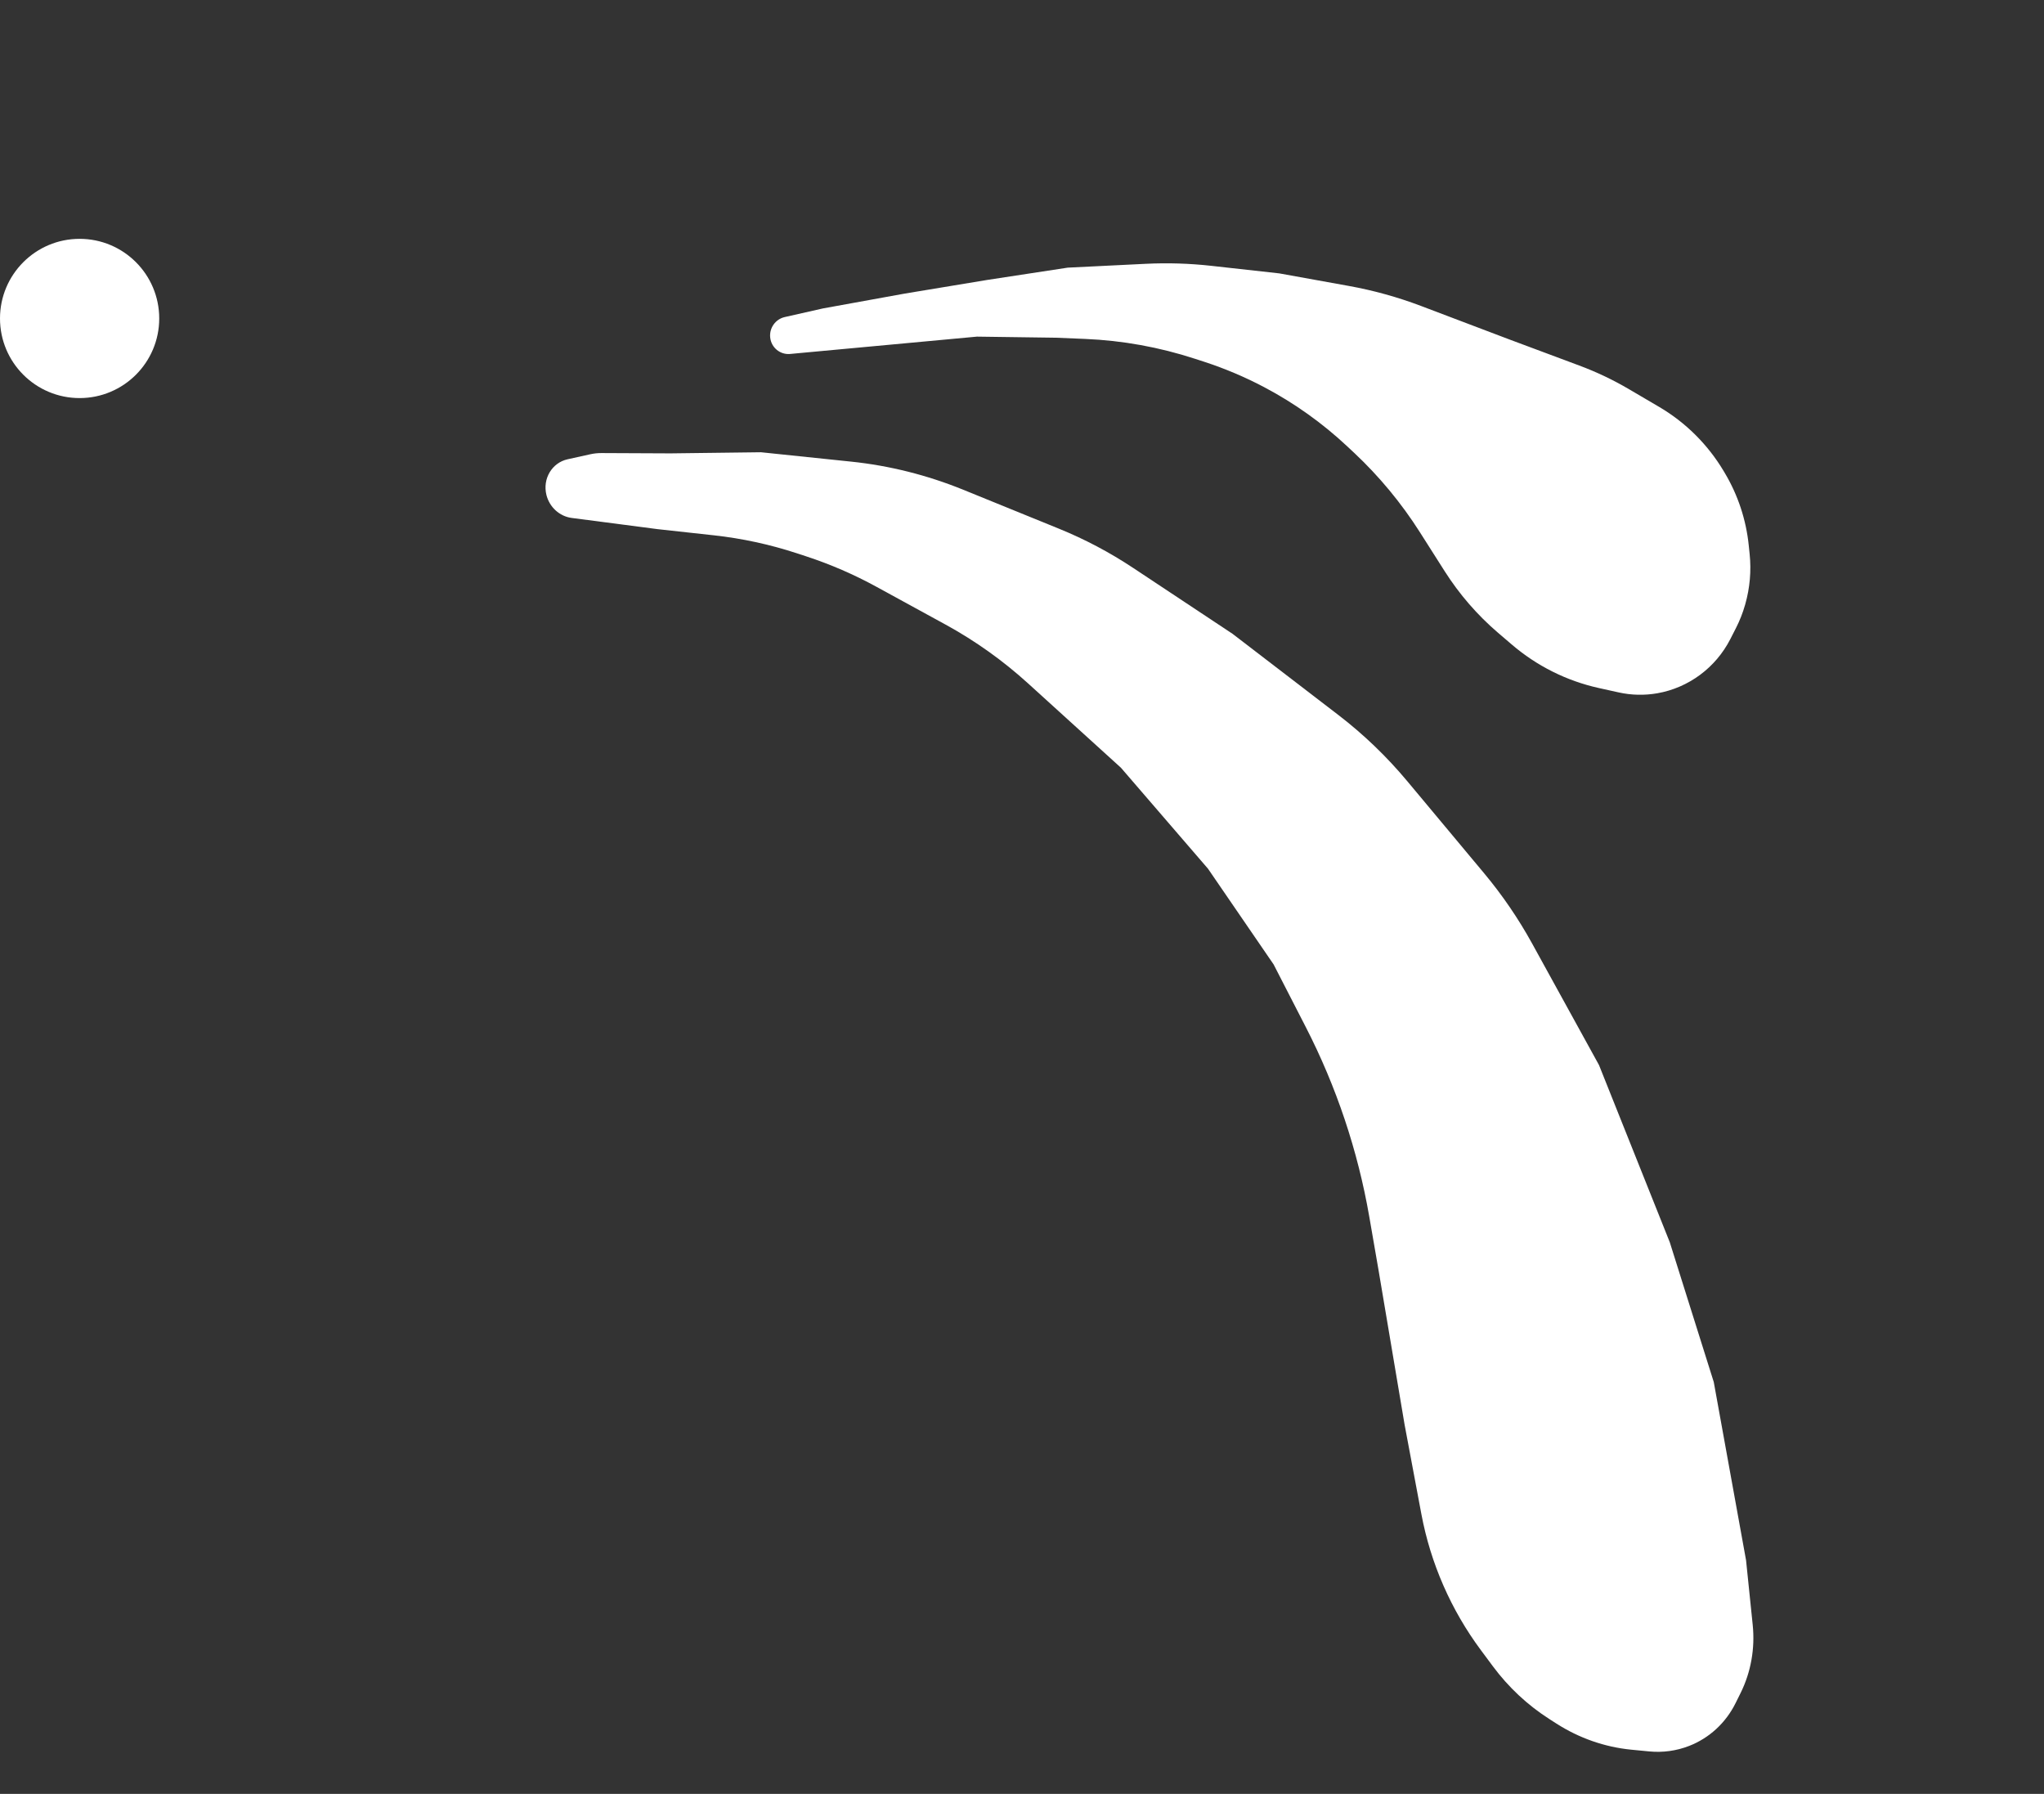
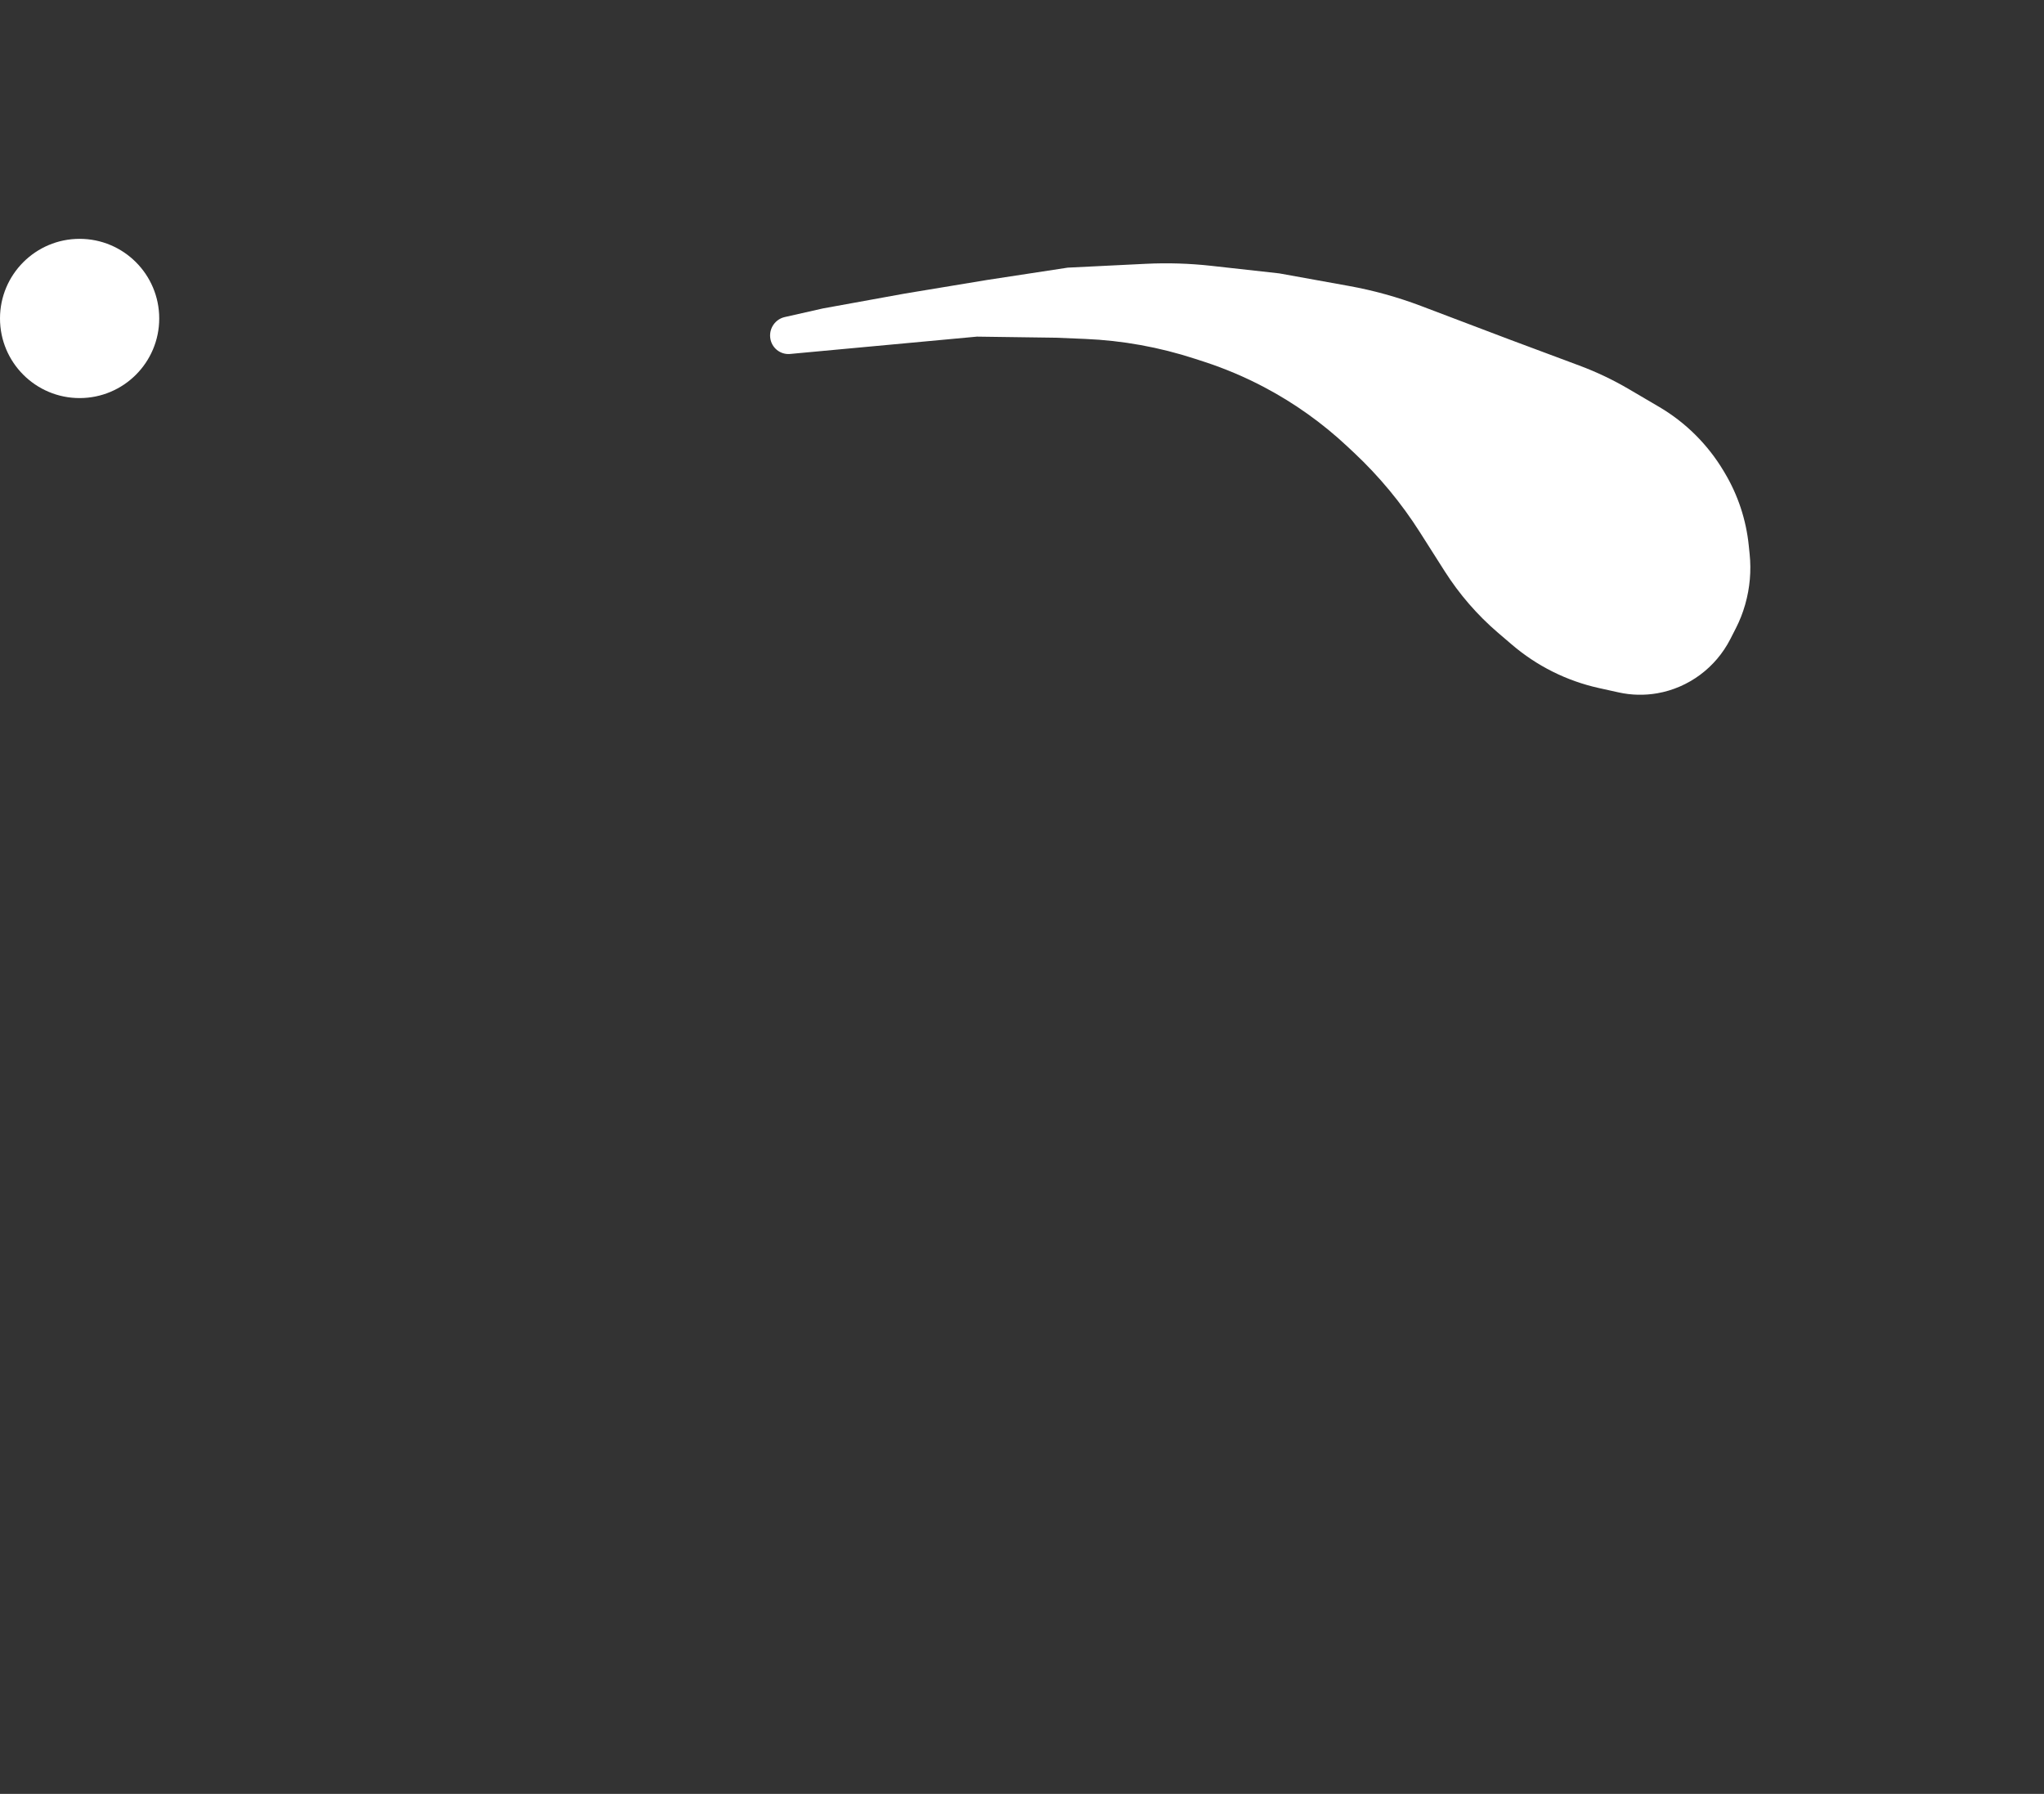
<svg xmlns="http://www.w3.org/2000/svg" width="98" height="86" viewBox="0 0 98 86" fill="none">
  <rect x="0" y="0" width="98" height="86" fill="#333333" stroke="none" />
-   <path d="M31.519 25.366L27.41 24.83C26.827 24.754 26.343 24.312 26.198 23.726C26.007 22.951 26.463 22.184 27.213 22.018L28.308 21.776C28.482 21.738 28.661 21.719 28.84 21.72L32.148 21.735L36.485 21.681L40.804 22.13C42.643 22.321 44.455 22.776 46.187 23.48L50.777 25.348C52.018 25.853 53.21 26.483 54.335 27.23L59.097 30.387L64.157 34.268C65.374 35.201 66.488 36.271 67.477 37.456L71.162 41.871C72.03 42.911 72.797 44.034 73.453 45.224L76.665 51.06L80.058 59.554L82.167 66.256L83.715 74.799L84.034 77.897C84.15 79.029 83.949 80.162 83.454 81.161L83.211 81.651C82.742 82.596 81.952 83.324 80.986 83.7C80.378 83.937 79.723 84.027 79.068 83.963L78.21 83.88C76.94 83.756 75.708 83.325 74.615 82.624L74.268 82.401C73.232 81.736 72.32 80.883 71.578 79.884L71.002 79.109C69.57 77.183 68.592 74.949 68.149 72.591L67.344 68.302L66.087 60.849L65.651 58.333C65.102 55.165 64.073 52.092 62.6 49.226L61.063 46.234L57.918 41.647L53.745 36.807L49.297 32.768C48.09 31.671 46.762 30.724 45.342 29.947L42.031 28.136C40.945 27.541 39.811 27.05 38.643 26.668L38.193 26.52C36.901 26.098 35.574 25.811 34.234 25.664L31.519 25.366Z" fill="white" />
  <path d="M41.319 16.65L38.341 16.926L37.882 16.969C37.401 17.013 36.977 16.662 36.927 16.177C36.88 15.722 37.181 15.3 37.625 15.2L39.457 14.786L43.392 14.072L47.334 13.42L51.193 12.831L54.935 12.647C55.984 12.596 57.034 12.628 58.076 12.744L61.334 13.106L64.663 13.707C65.845 13.92 67.004 14.241 68.127 14.666L72.35 16.267L75.716 17.523C76.545 17.832 77.345 18.212 78.107 18.661L79.55 19.508C80.821 20.255 81.884 21.313 82.643 22.586L82.697 22.677C83.326 23.732 83.718 24.916 83.844 26.145L83.887 26.562C83.97 27.368 83.899 28.184 83.677 28.966L83.669 28.994C83.559 29.381 83.412 29.755 83.229 30.113L82.961 30.638C82.26 32.009 80.961 32.973 79.459 33.236C78.844 33.343 78.214 33.329 77.606 33.194L76.656 32.984C75.113 32.642 73.679 31.925 72.478 30.895L71.817 30.33C70.828 29.482 69.969 28.49 69.267 27.387L68.078 25.517C67.188 24.116 66.126 22.835 64.919 21.703L64.601 21.405C63.401 20.281 62.057 19.323 60.604 18.557C59.687 18.074 58.731 17.669 57.746 17.347L57.29 17.199C55.587 16.643 53.816 16.323 52.024 16.248L50.626 16.19L46.841 16.138L44.297 16.374L41.319 16.65Z" fill="white" />
  <circle cx="3.817" cy="15.267" r="3.817" fill="white" />
</svg>